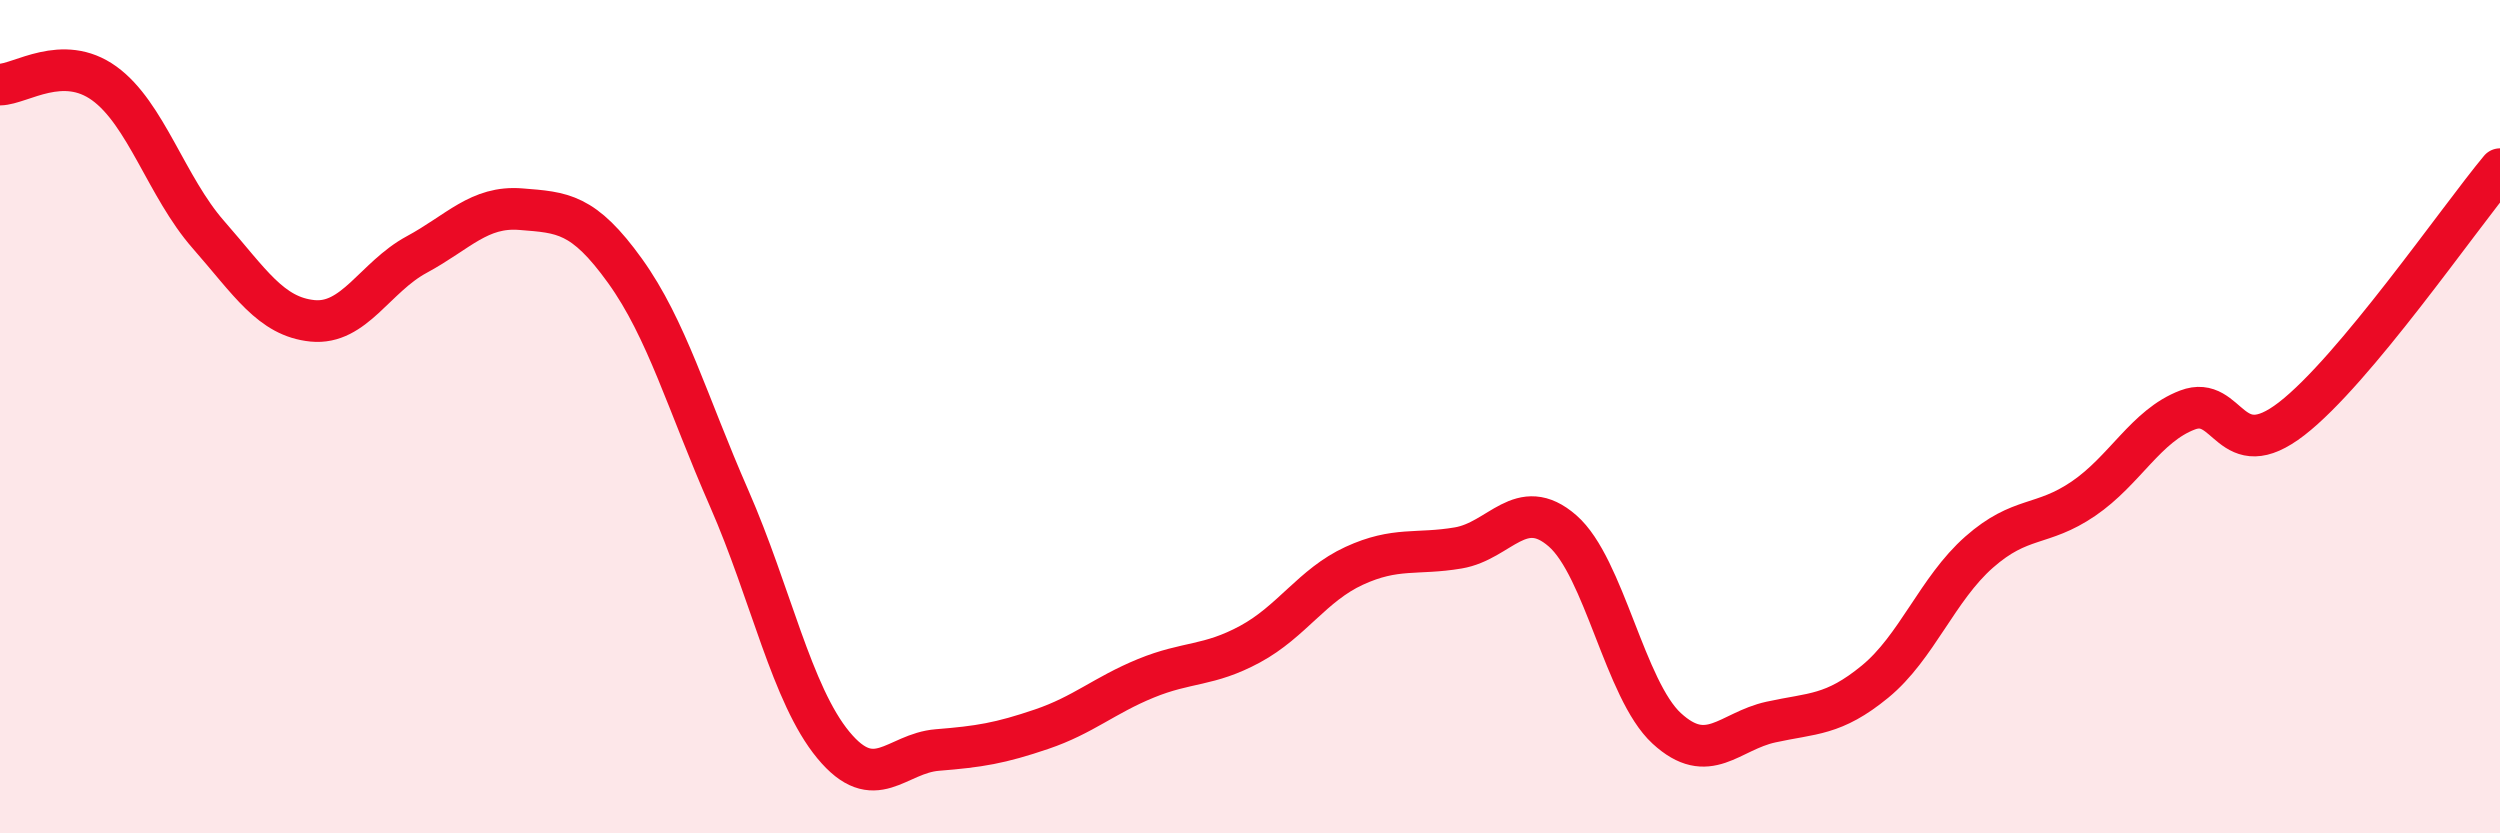
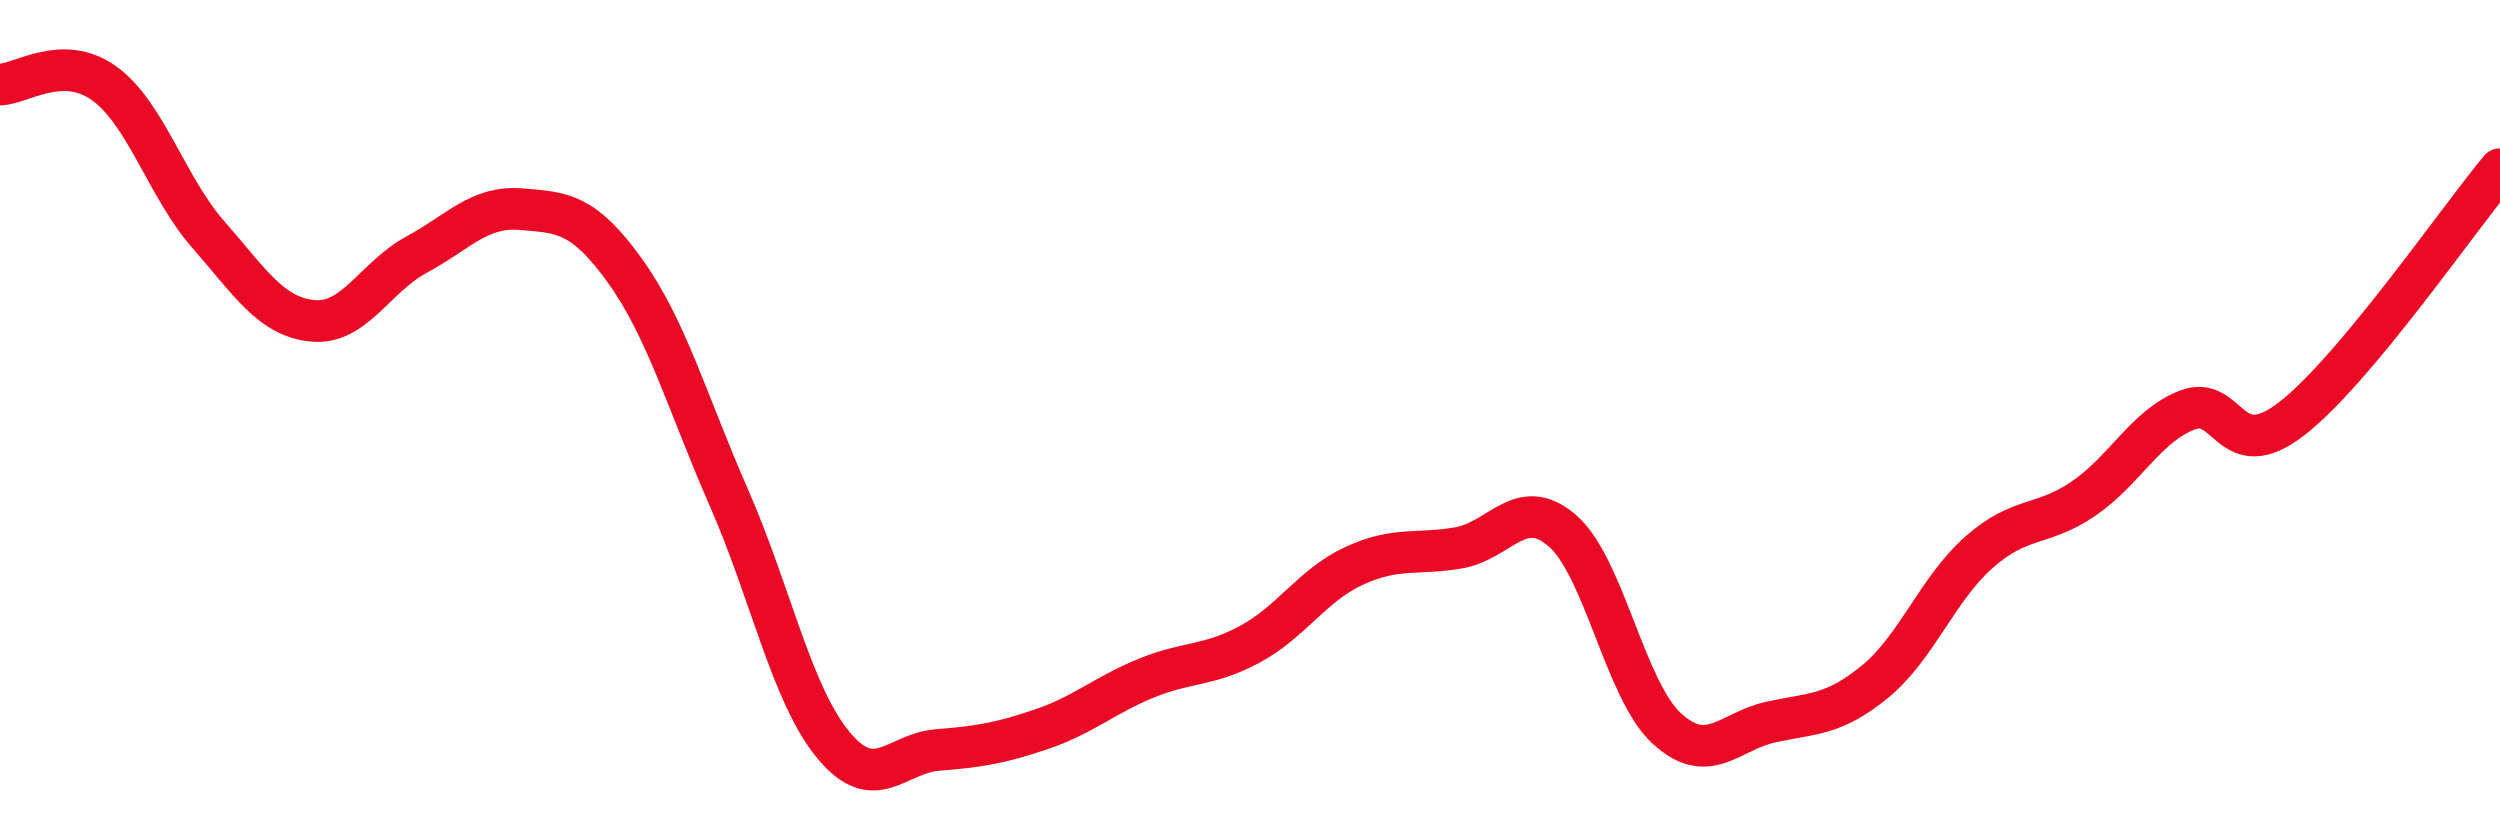
<svg xmlns="http://www.w3.org/2000/svg" width="60" height="20" viewBox="0 0 60 20">
-   <path d="M 0,2.03 C 0.5,2.02 1.5,1.28 2.5,2 C 3.5,2.72 4,4.49 5,5.63 C 6,6.77 6.5,7.6 7.5,7.7 C 8.5,7.8 9,6.65 10,6.11 C 11,5.57 11.5,4.94 12.5,5.02 C 13.5,5.1 14,5.11 15,6.5 C 16,7.89 16.5,9.68 17.5,11.96 C 18.5,14.24 19,16.67 20,17.88 C 21,19.09 21.5,18.08 22.5,18 C 23.5,17.92 24,17.84 25,17.5 C 26,17.16 26.5,16.69 27.5,16.28 C 28.5,15.87 29,16 30,15.46 C 31,14.92 31.5,14.04 32.5,13.58 C 33.5,13.12 34,13.32 35,13.15 C 36,12.98 36.5,11.87 37.5,12.74 C 38.5,13.61 39,16.56 40,17.48 C 41,18.4 41.5,17.55 42.5,17.33 C 43.5,17.11 44,17.18 45,16.36 C 46,15.54 46.5,14.13 47.5,13.25 C 48.5,12.37 49,12.65 50,11.97 C 51,11.29 51.5,10.22 52.5,9.84 C 53.5,9.46 53.5,11.21 55,10.05 C 56.5,8.89 59,5.26 60,4.06L60 20L0 20Z" fill="#EB0A25" opacity="0.1" stroke-linecap="round" stroke-linejoin="round" />
  <path d="M 0,2.03 C 0.5,2.02 1.5,1.28 2.5,2 C 3.5,2.72 4,4.49 5,5.63 C 6,6.77 6.5,7.6 7.5,7.7 C 8.5,7.8 9,6.65 10,6.11 C 11,5.57 11.5,4.94 12.5,5.02 C 13.5,5.1 14,5.11 15,6.5 C 16,7.89 16.5,9.68 17.5,11.96 C 18.5,14.24 19,16.67 20,17.88 C 21,19.09 21.5,18.08 22.5,18 C 23.5,17.92 24,17.84 25,17.5 C 26,17.16 26.5,16.69 27.5,16.28 C 28.5,15.87 29,16 30,15.46 C 31,14.92 31.5,14.04 32.5,13.58 C 33.5,13.12 34,13.32 35,13.15 C 36,12.98 36.5,11.87 37.5,12.74 C 38.5,13.61 39,16.56 40,17.48 C 41,18.4 41.5,17.55 42.5,17.33 C 43.5,17.11 44,17.18 45,16.36 C 46,15.54 46.5,14.13 47.5,13.25 C 48.5,12.37 49,12.65 50,11.97 C 51,11.29 51.5,10.22 52.5,9.84 C 53.5,9.46 53.5,11.21 55,10.05 C 56.5,8.89 59,5.26 60,4.06" stroke="#EB0A25" stroke-width="1" fill="none" stroke-linecap="round" stroke-linejoin="round" />
</svg>